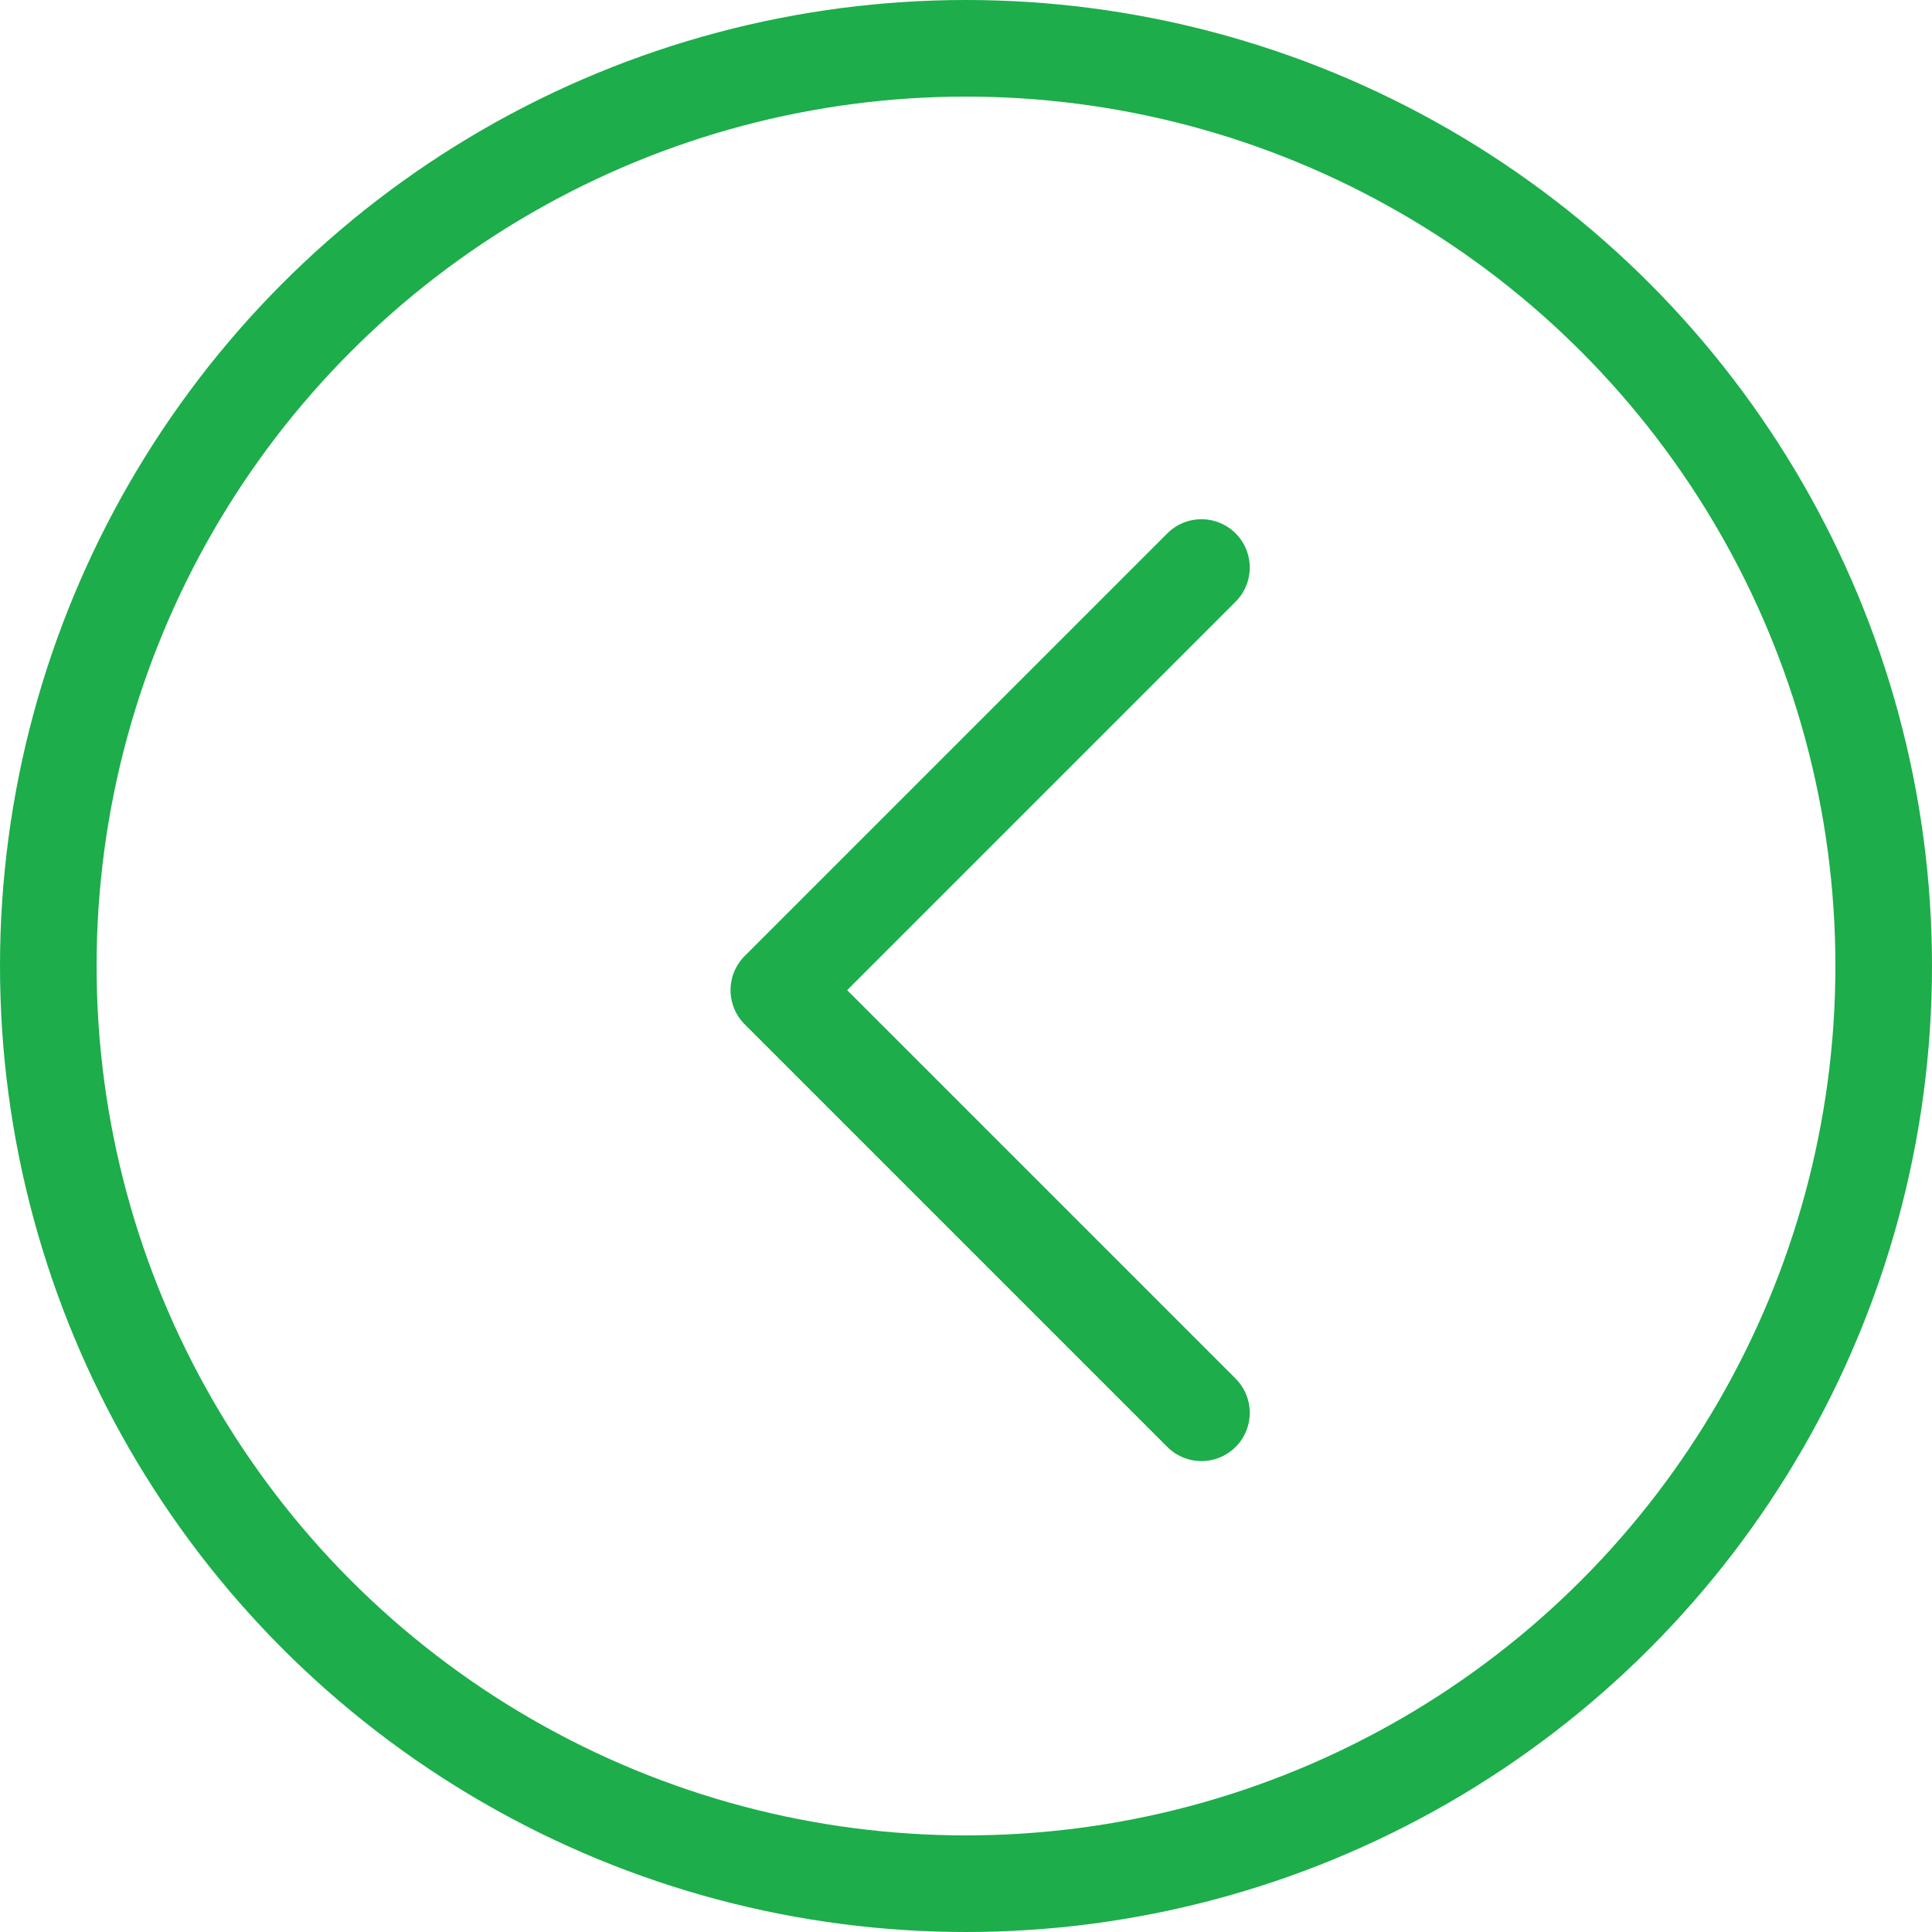
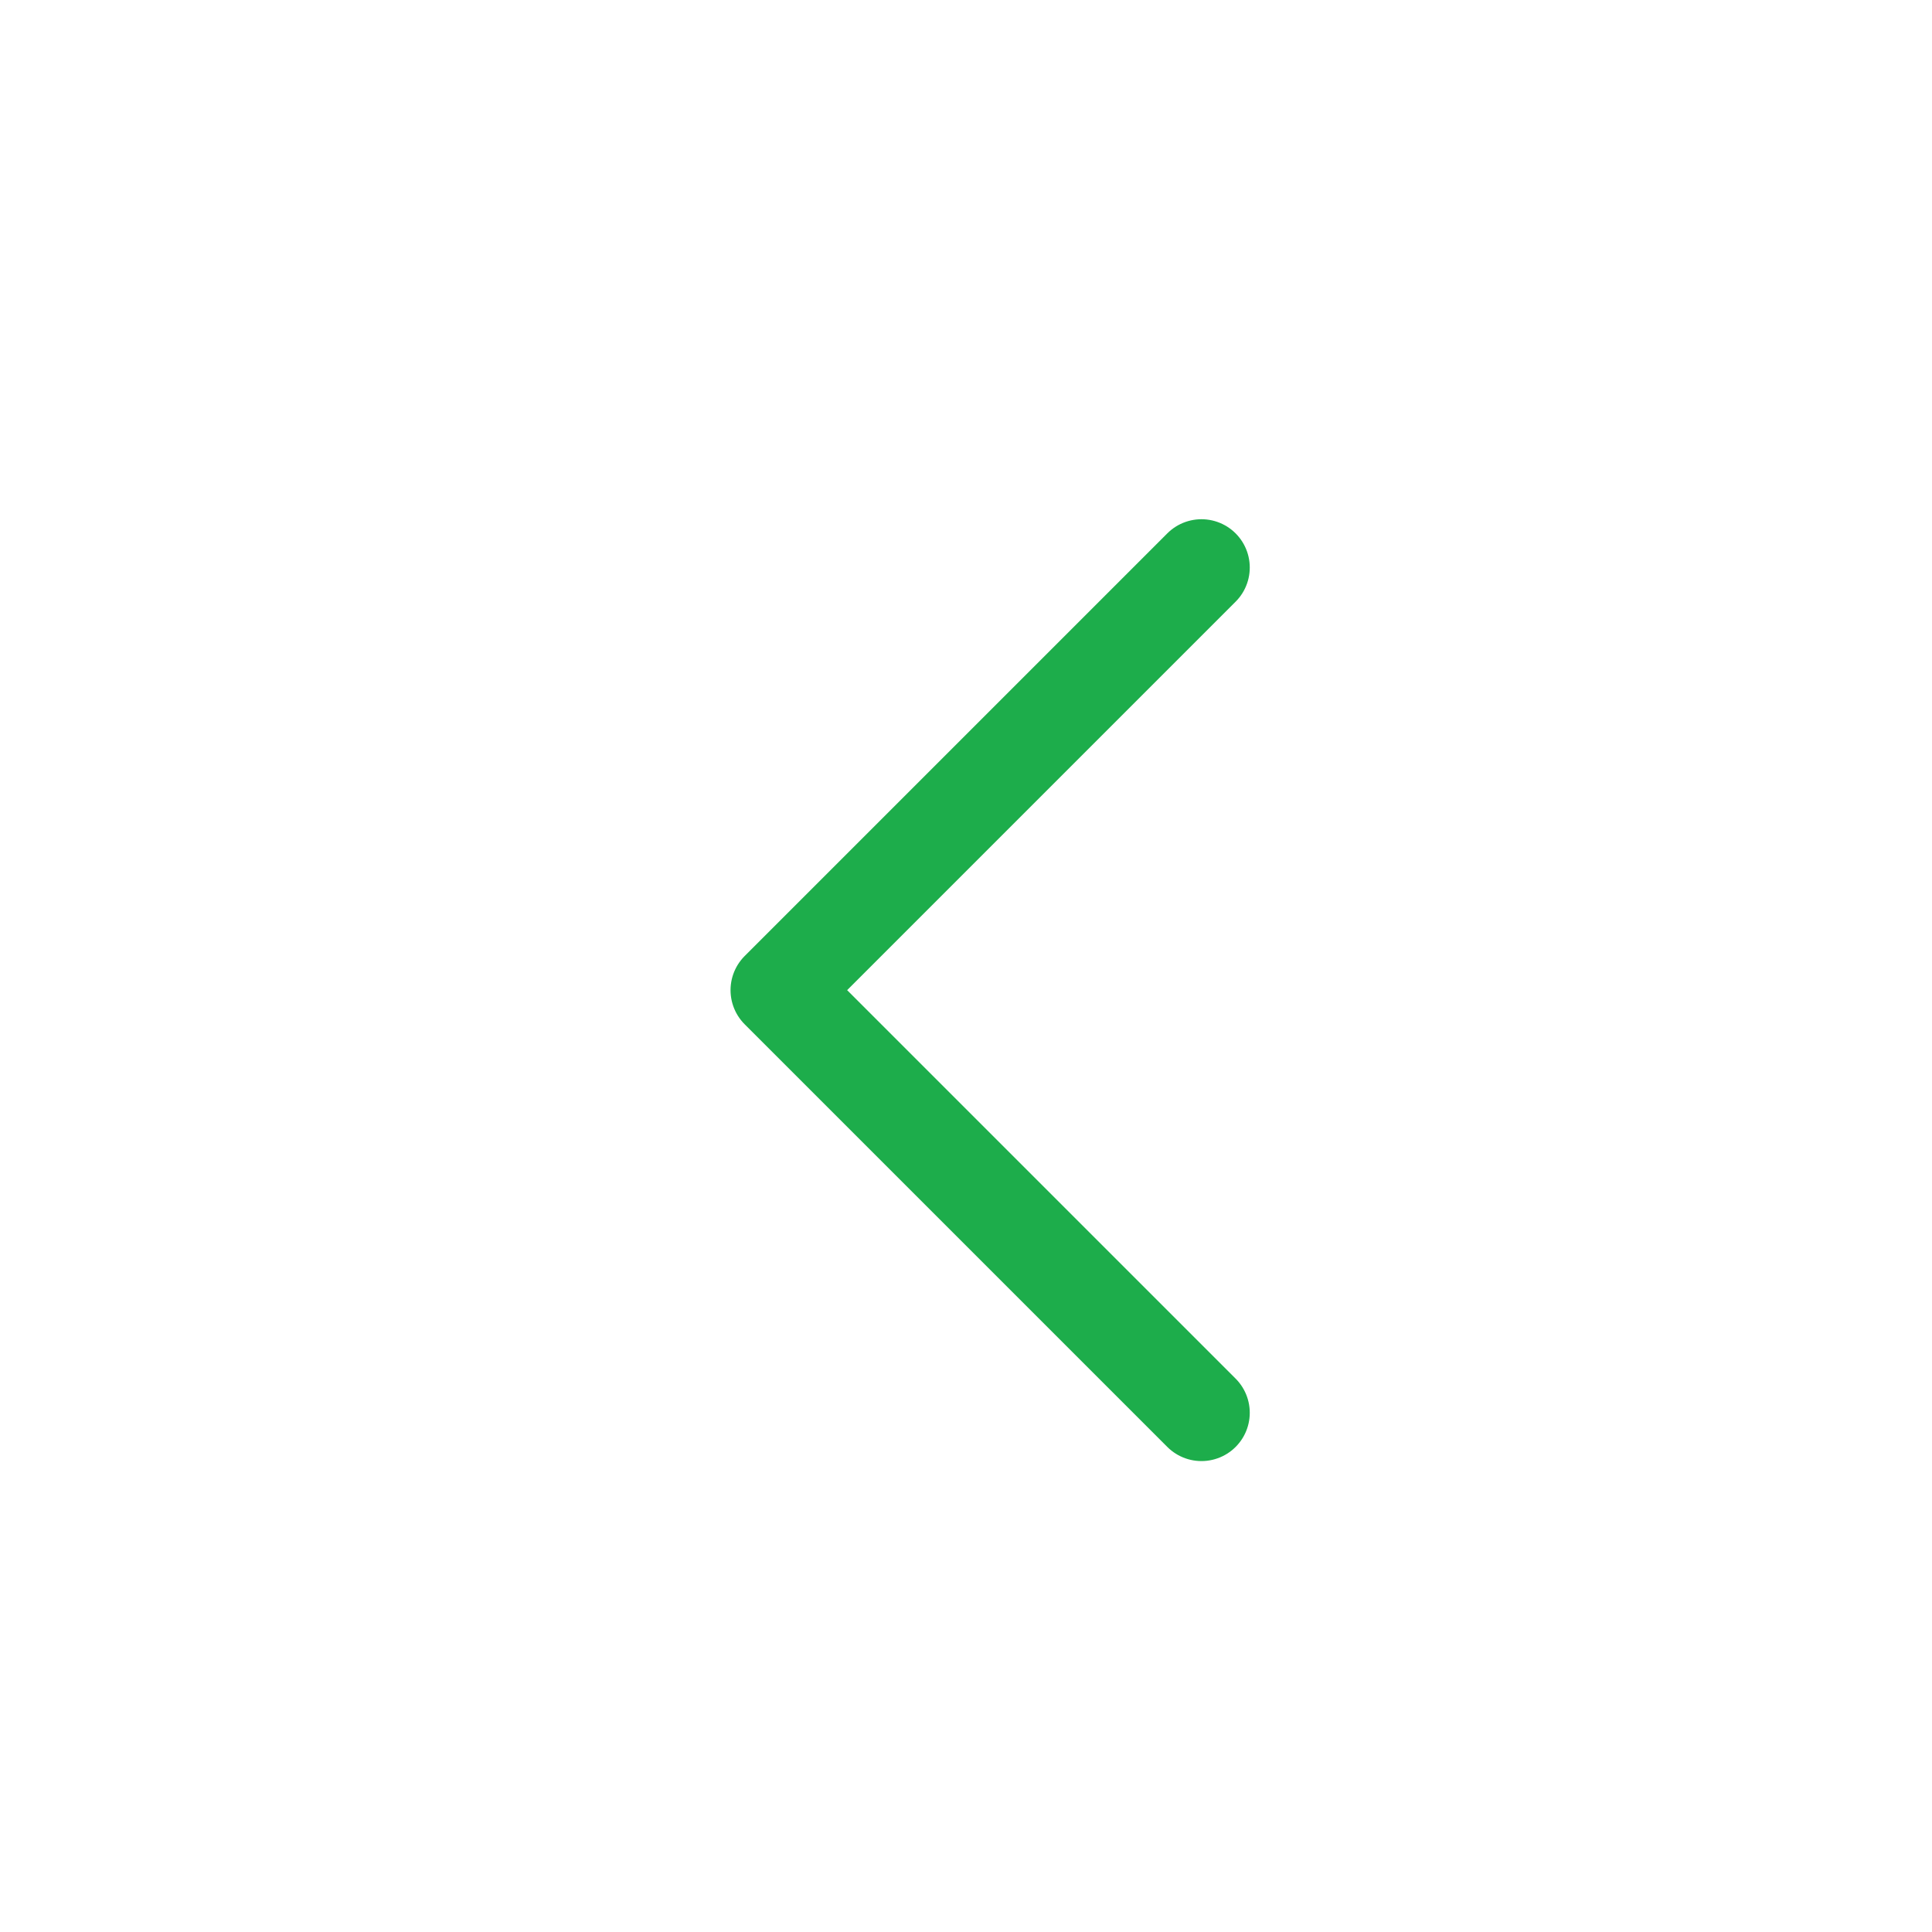
<svg xmlns="http://www.w3.org/2000/svg" width="40" height="40" viewBox="0 0 40 40" fill="none">
-   <circle cx="20" cy="20" r="19" stroke="#1DAD4B" stroke-width="2" />
  <path d="M24.875 29.25L16.125 20.5L24.875 11.75" stroke="#1DAD4B" stroke-width="2" stroke-linecap="round" stroke-linejoin="round" />
</svg>